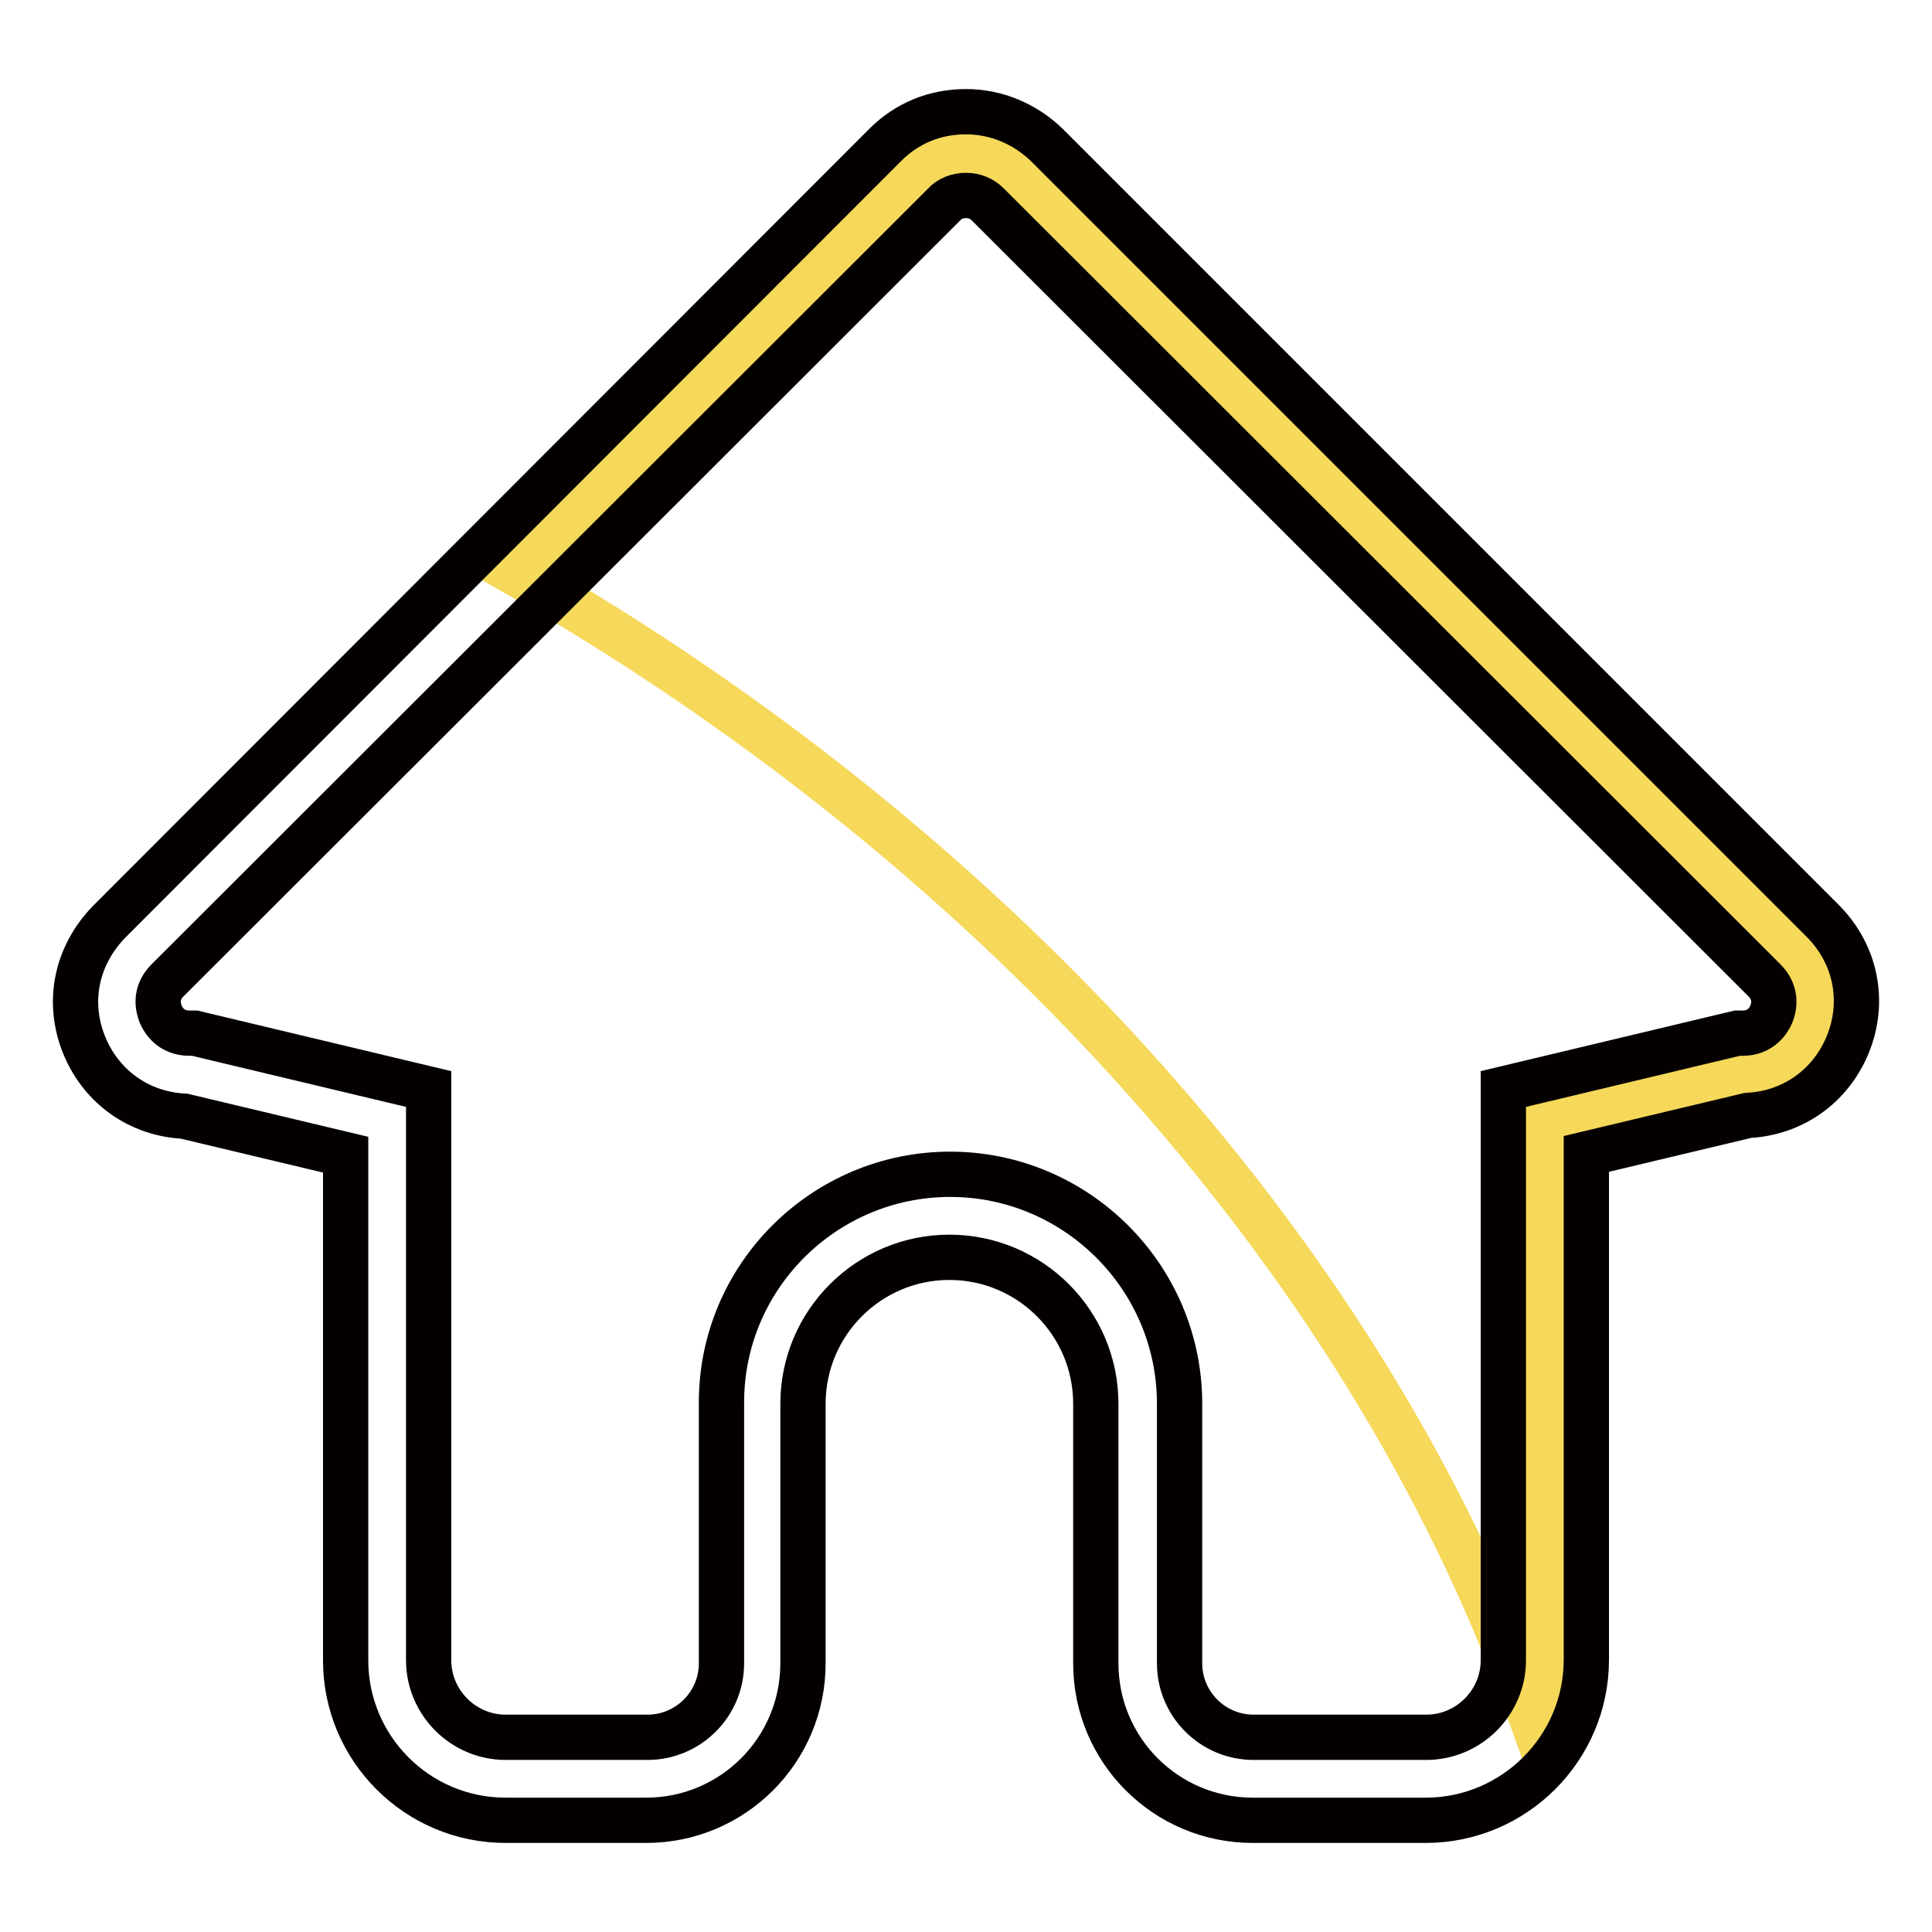
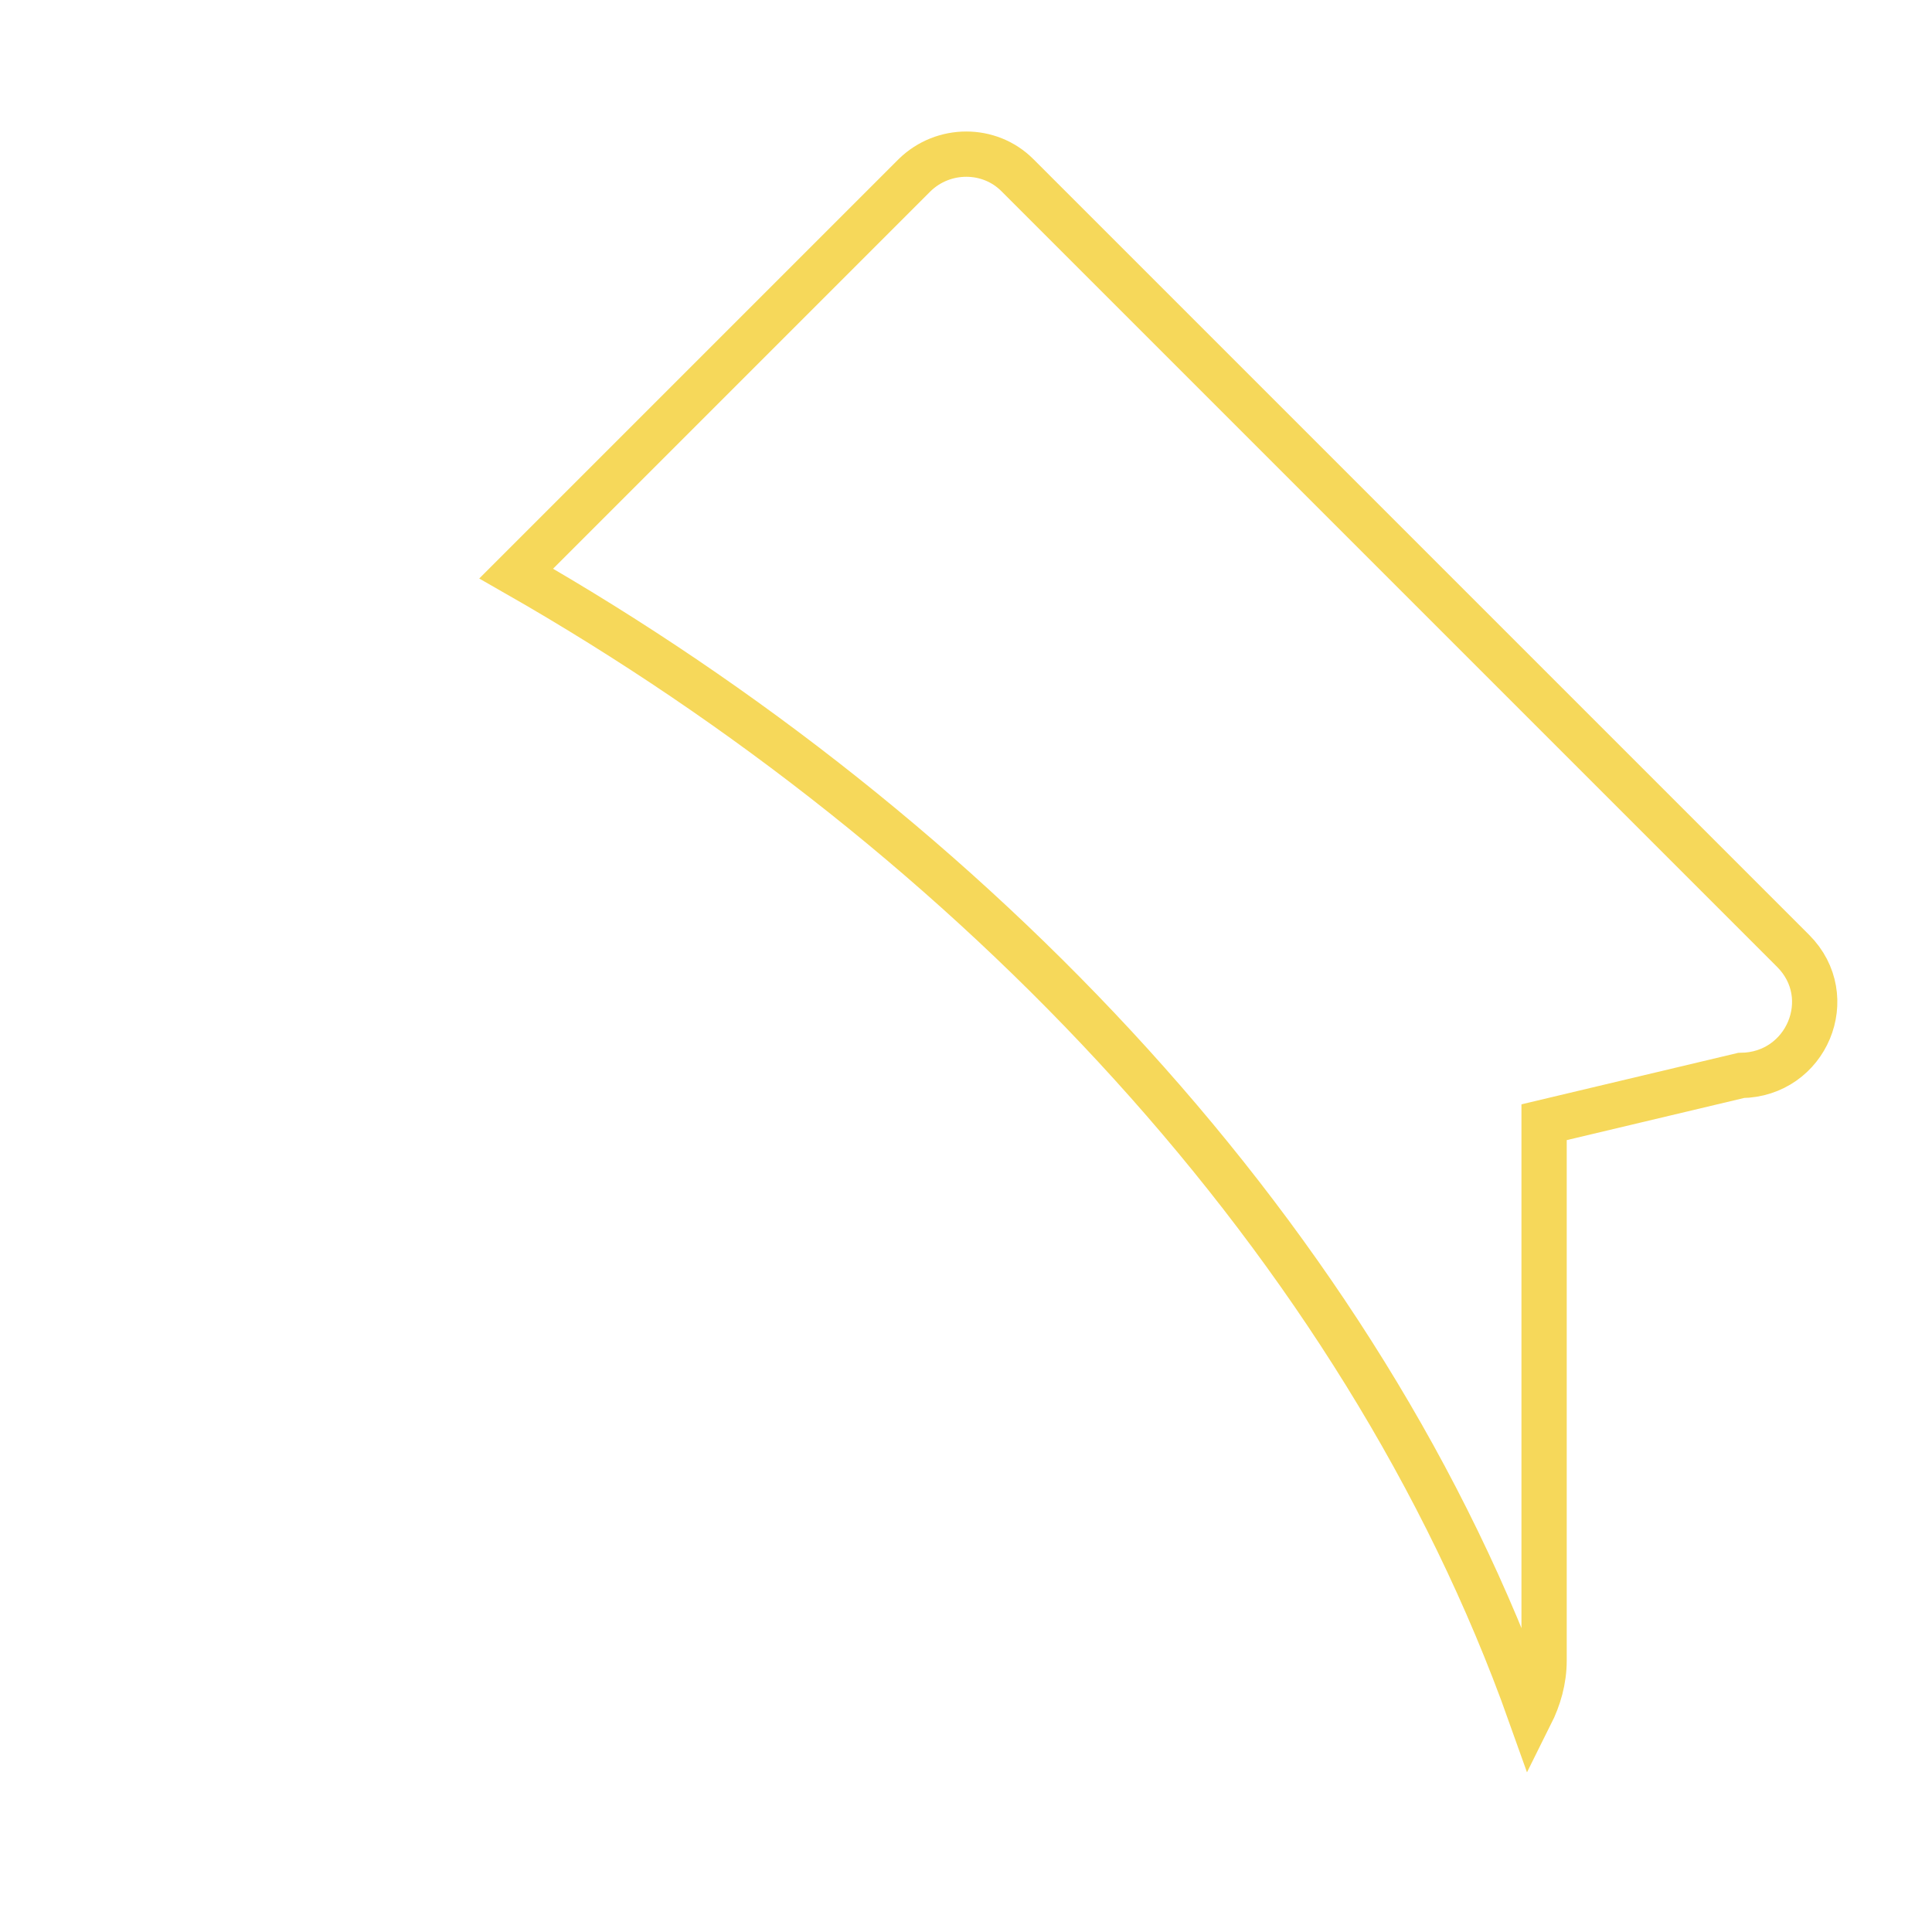
<svg xmlns="http://www.w3.org/2000/svg" version="1.1" x="0px" y="0px" viewBox="0 0 256 256" enable-background="new 0 0 256 256" xml:space="preserve">
  <g>
    <path stroke-width="6" fill-opacity="0" stroke="#f6d85a" d="M237.6,126L134.8,23.2c-3.7-3.7-9.8-3.7-13.6,0L68.4,76c60.4,34.5,112.1,88.5,134.4,151.2 c1.1-2.2,1.8-4.6,1.8-7.2v-71.3l26.1-6.2C239.4,142.4,243.7,132.1,237.6,126z" />
-     <path stroke-width="6" fill-opacity="0" stroke="#040000" d="M188.9,241.2h-22.9c-11.5,0-20.8-9.3-20.8-20.8V186c0-10.7-8.7-19.4-19.4-19.4s-19.4,8.7-19.4,19.4v34.4 c0,11.5-9.3,20.8-20.8,20.8H67c-11.7,0-21.2-9.5-21.2-21.2v-67l-21.4-5.1c-5.9-0.3-10.9-3.8-13.2-9.3c-2.4-5.8-1.1-12,3.3-16.5 L117.3,19.2c2.9-2.9,6.6-4.4,10.7-4.4c4,0,7.8,1.6,10.7,4.4l102.8,102.8c4.4,4.4,5.7,10.7,3.3,16.5c-2.3,5.5-7.3,9-13.2,9.3 l-21.4,5.1v67C210.2,231.7,200.6,241.2,188.9,241.2L188.9,241.2z M125.9,155.6c16.7,0,30.4,13.6,30.4,30.4v34.4 c0,5.4,4.4,9.8,9.8,9.8h22.9c5.6,0,10.2-4.6,10.2-10.2v-75.7l31-7.4h0.7c2.5,0,3.5-1.8,3.8-2.5c0.3-0.7,0.9-2.7-0.9-4.5L130.9,27.1 c-0.8-0.8-1.8-1.2-2.9-1.2c-1.1,0-2.2,0.4-2.9,1.2L22.2,129.9c-1.8,1.8-1.2,3.7-0.9,4.5c0.3,0.7,1.3,2.5,3.8,2.5h0.7l31,7.4V220 c0,5.6,4.6,10.2,10.2,10.2h18.8c5.4,0,9.8-4.4,9.8-9.8V186C95.5,169.2,109.2,155.6,125.9,155.6z" />
  </g>
</svg>